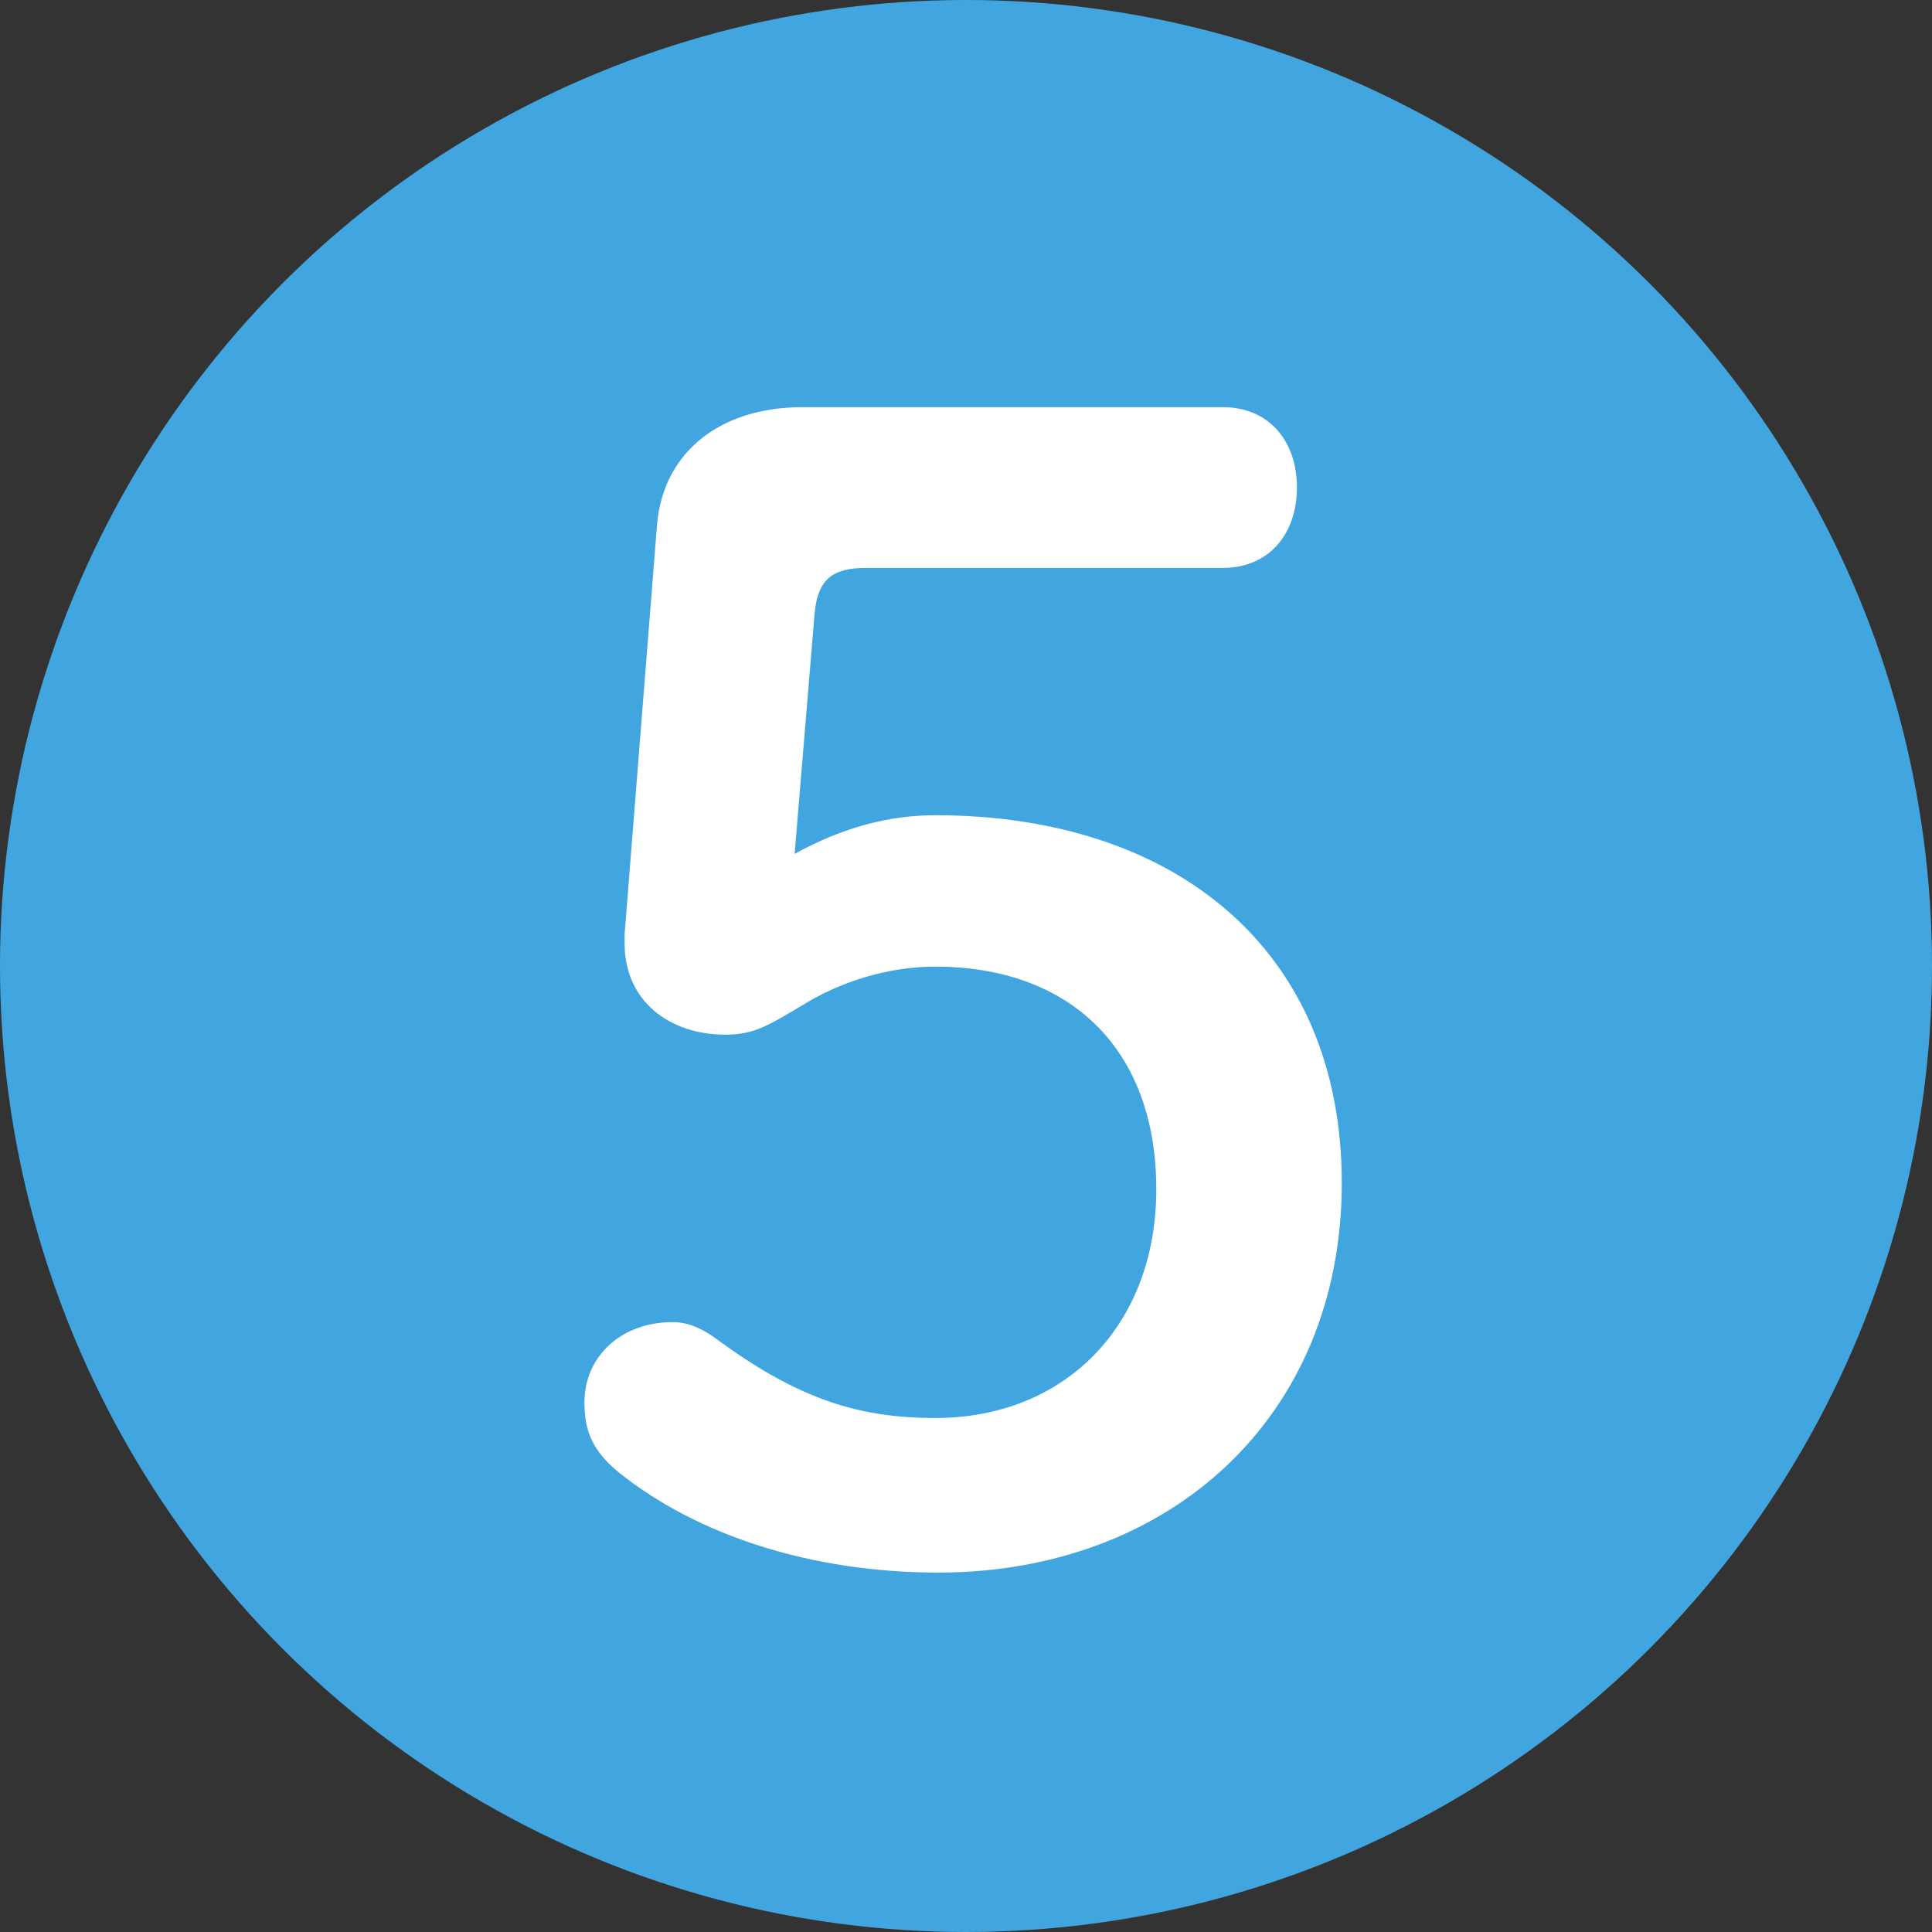
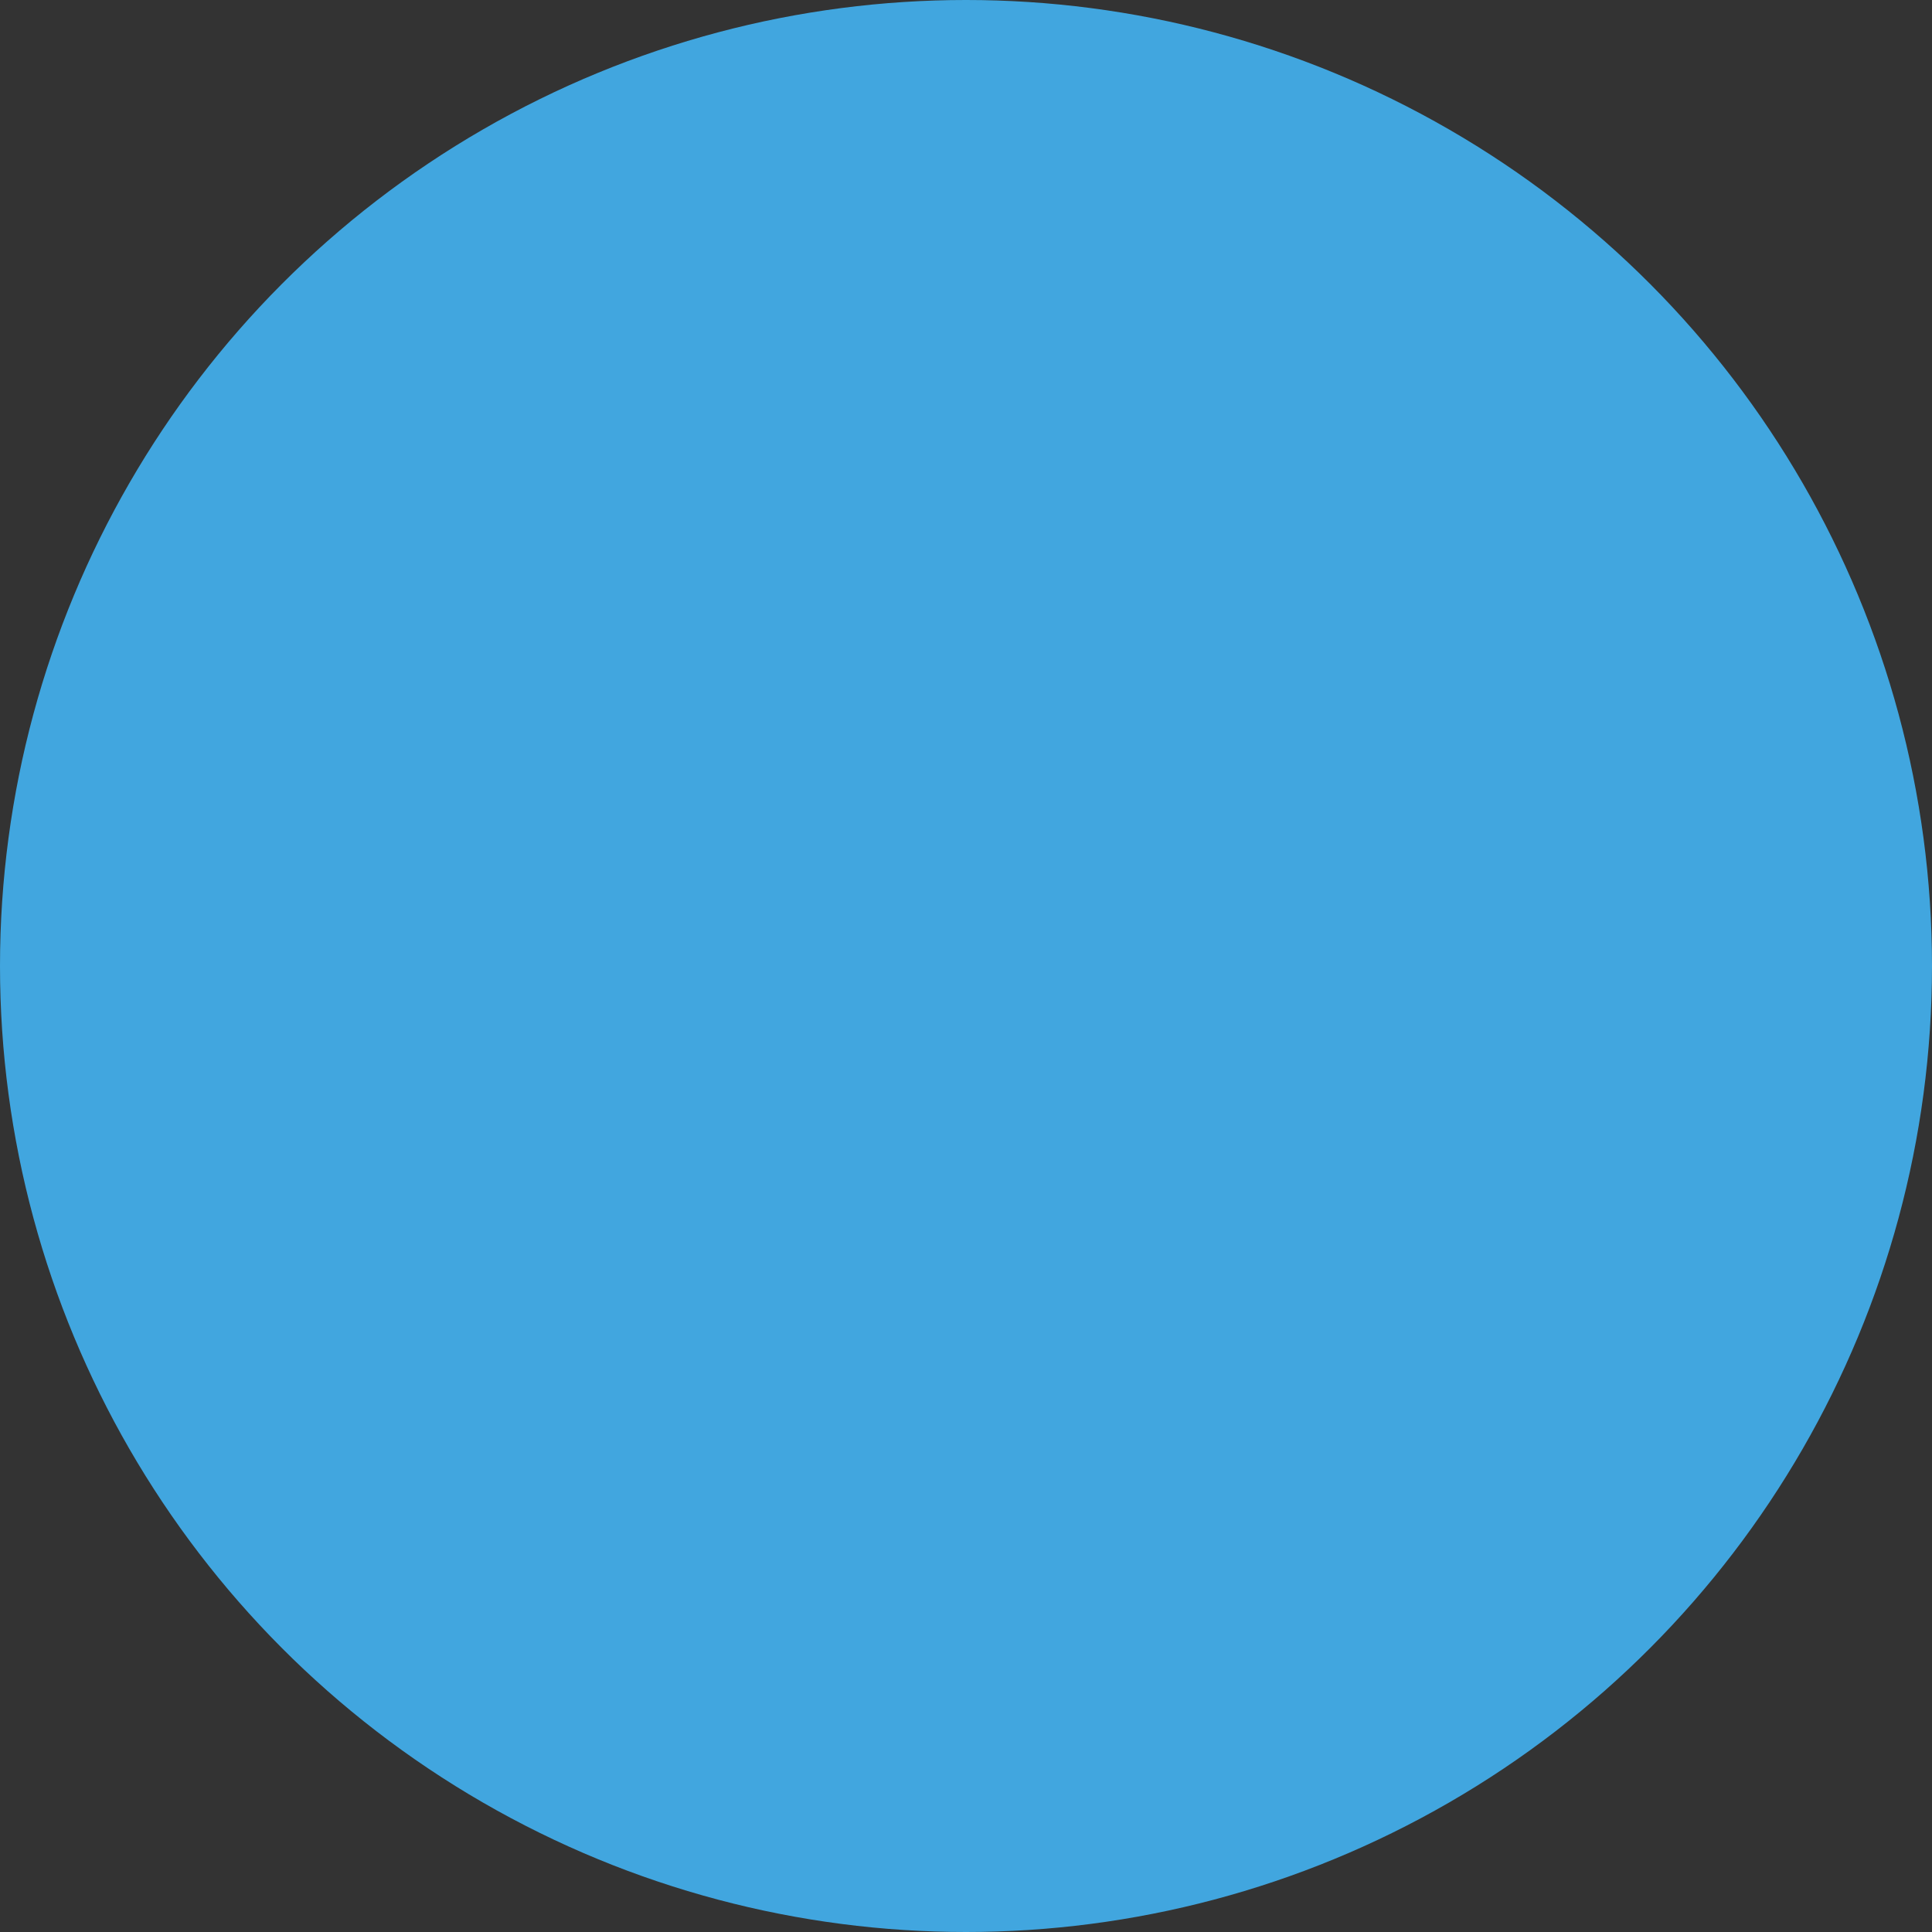
<svg xmlns="http://www.w3.org/2000/svg" width="24" height="24" viewBox="0 0 24 24" fill="none">
  <rect x="0" y="0" width="24" height="24" fill="#333333" stroke="none" />
  <circle cx="12" cy="12" r="12" fill="#41A6DF" />
-   <path d="M10.12 7.612L9.871 10.607C10.466 10.28 11.042 10.127 11.618 10.127C14.575 10.127 16.668 11.778 16.668 14.696C16.668 17.615 14.517 19.535 11.656 19.535C10.082 19.535 8.661 19.074 7.682 18.287C7.356 18.018 7.26 17.768 7.26 17.423C7.26 16.847 7.72 16.424 8.354 16.424C8.527 16.424 8.7 16.482 8.93 16.655C9.928 17.384 10.677 17.615 11.618 17.615C13.231 17.615 14.364 16.463 14.364 14.773C14.364 13.026 13.288 12.008 11.618 12.008C11.023 12.008 10.428 12.2 9.967 12.488C9.544 12.738 9.372 12.853 9.007 12.853C8.335 12.853 7.759 12.45 7.759 11.72V11.605L8.162 6.517C8.239 5.615 8.949 5.058 9.967 5.058H15.189C15.765 5.058 16.111 5.48 16.111 6.056C16.111 6.632 15.765 7.055 15.189 7.055H10.754C10.332 7.055 10.159 7.208 10.12 7.612Z" fill="white" />
</svg>